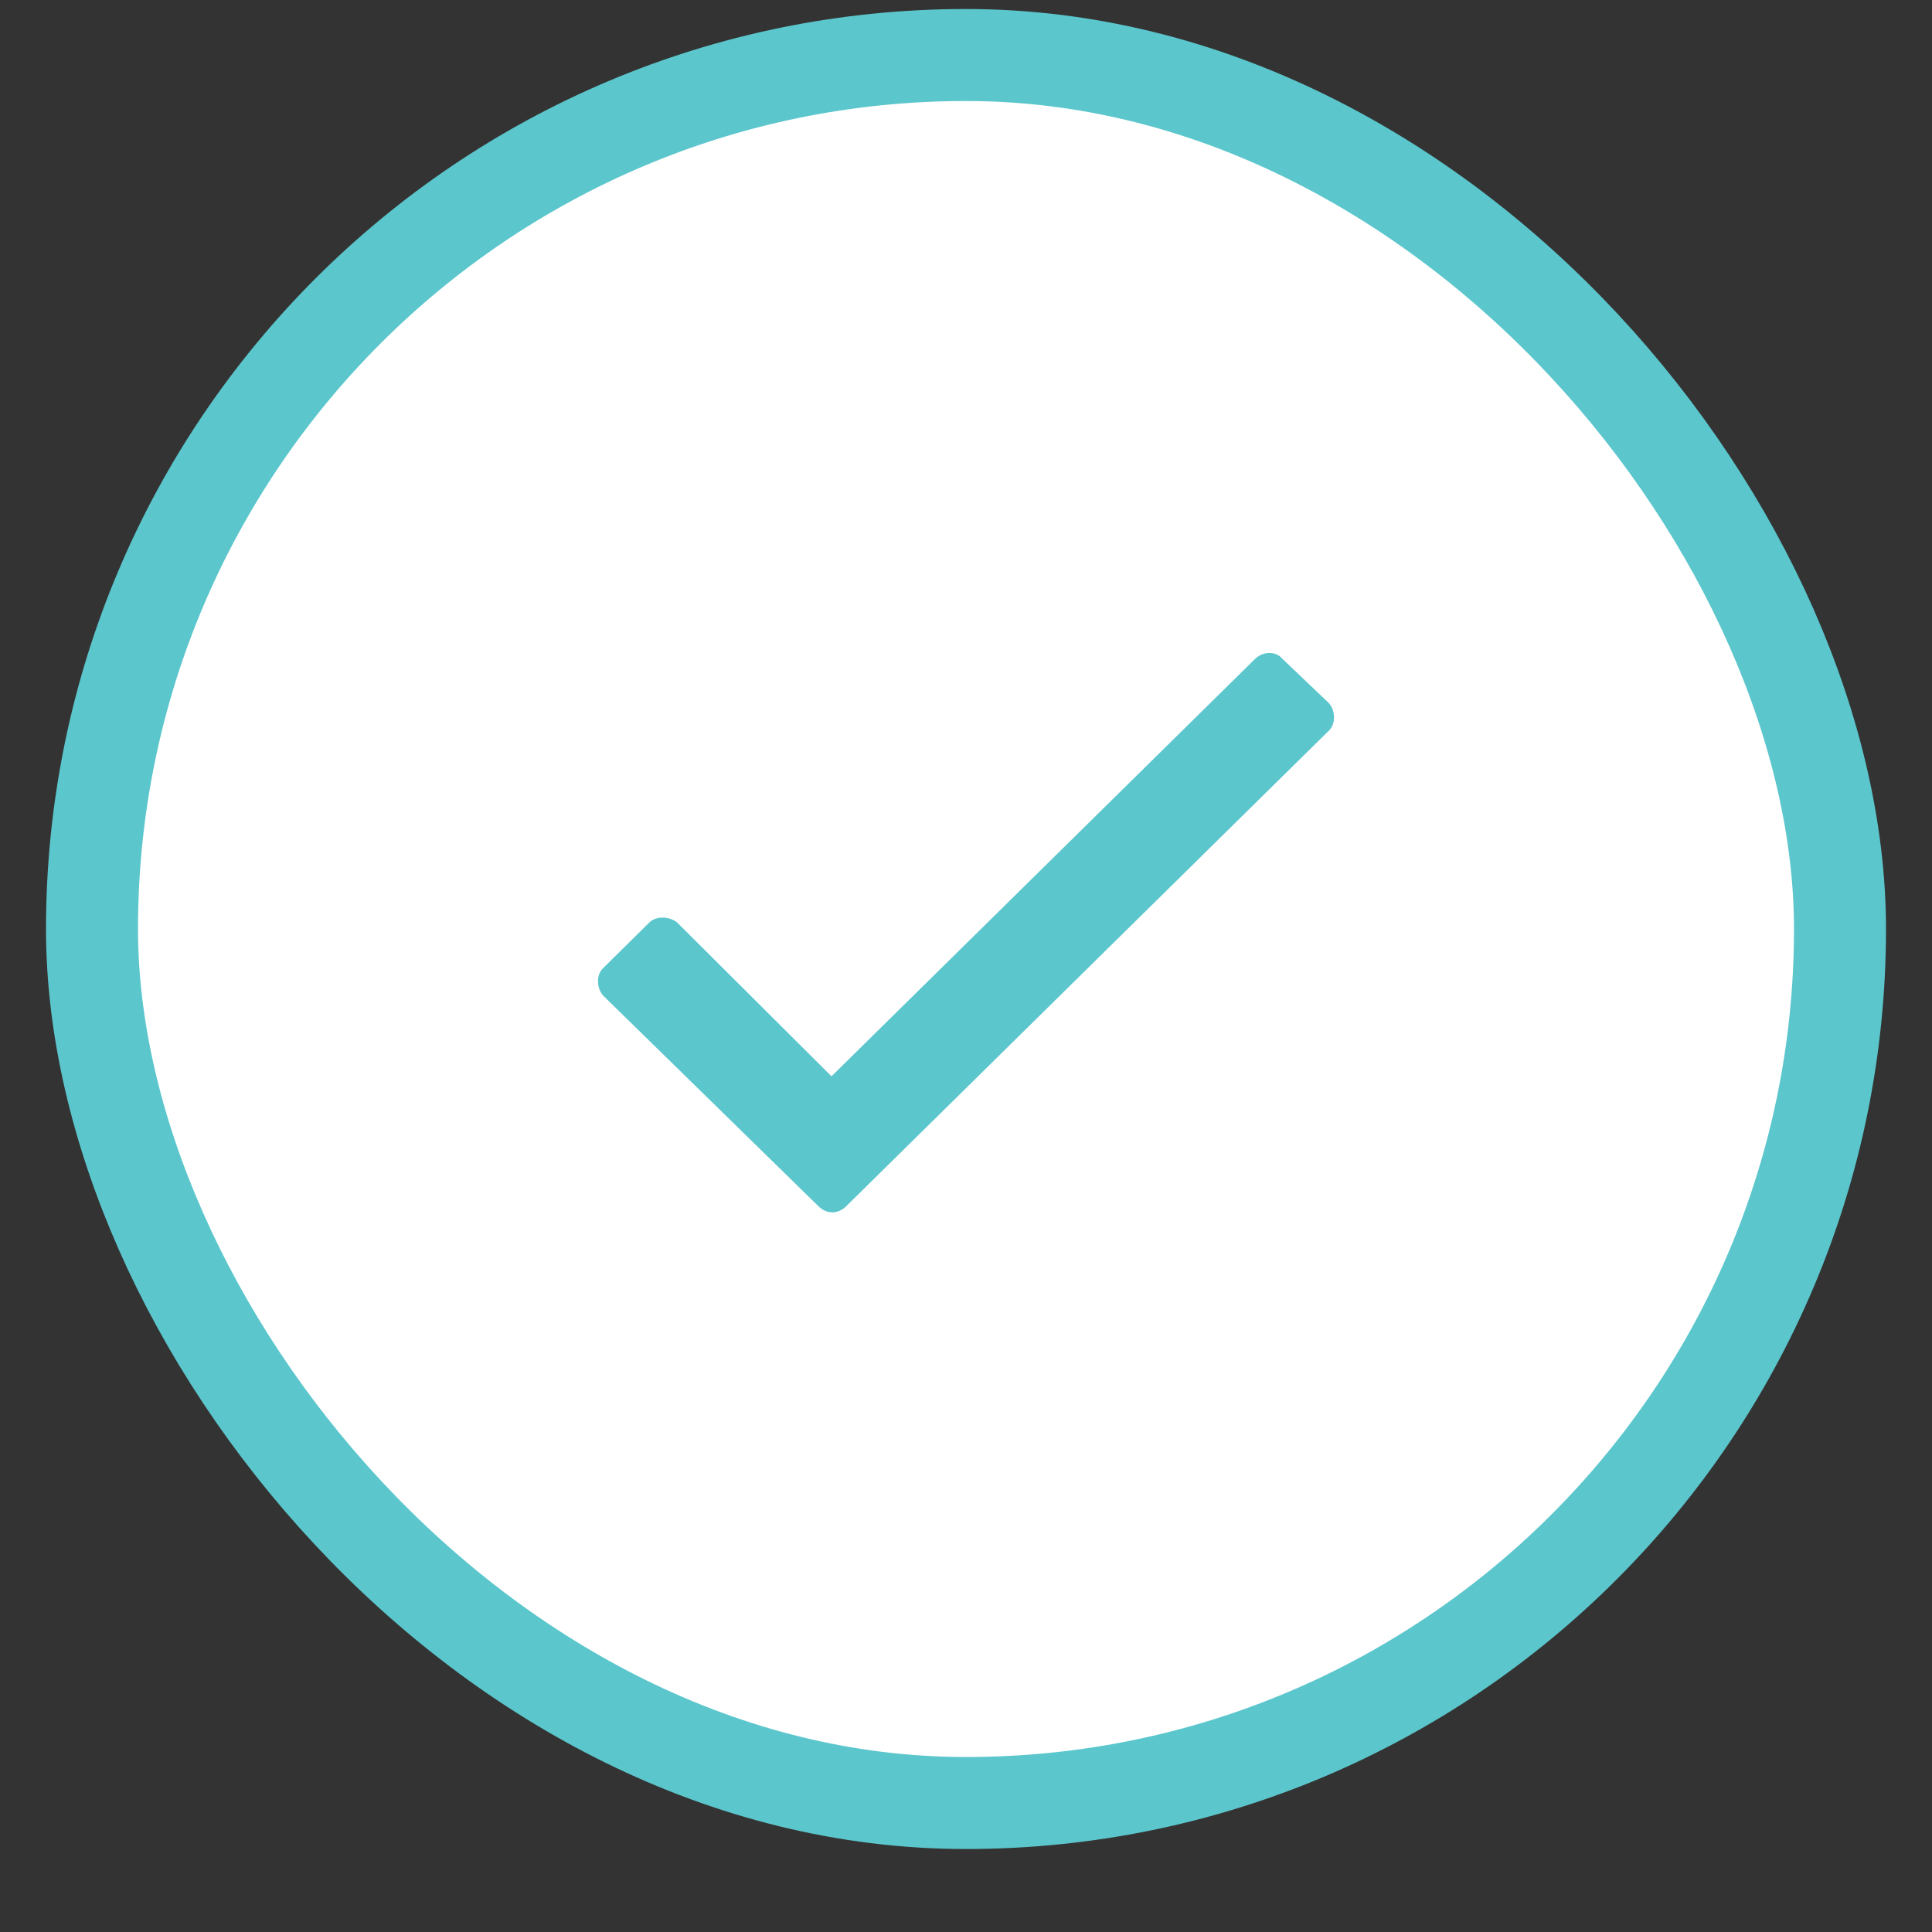
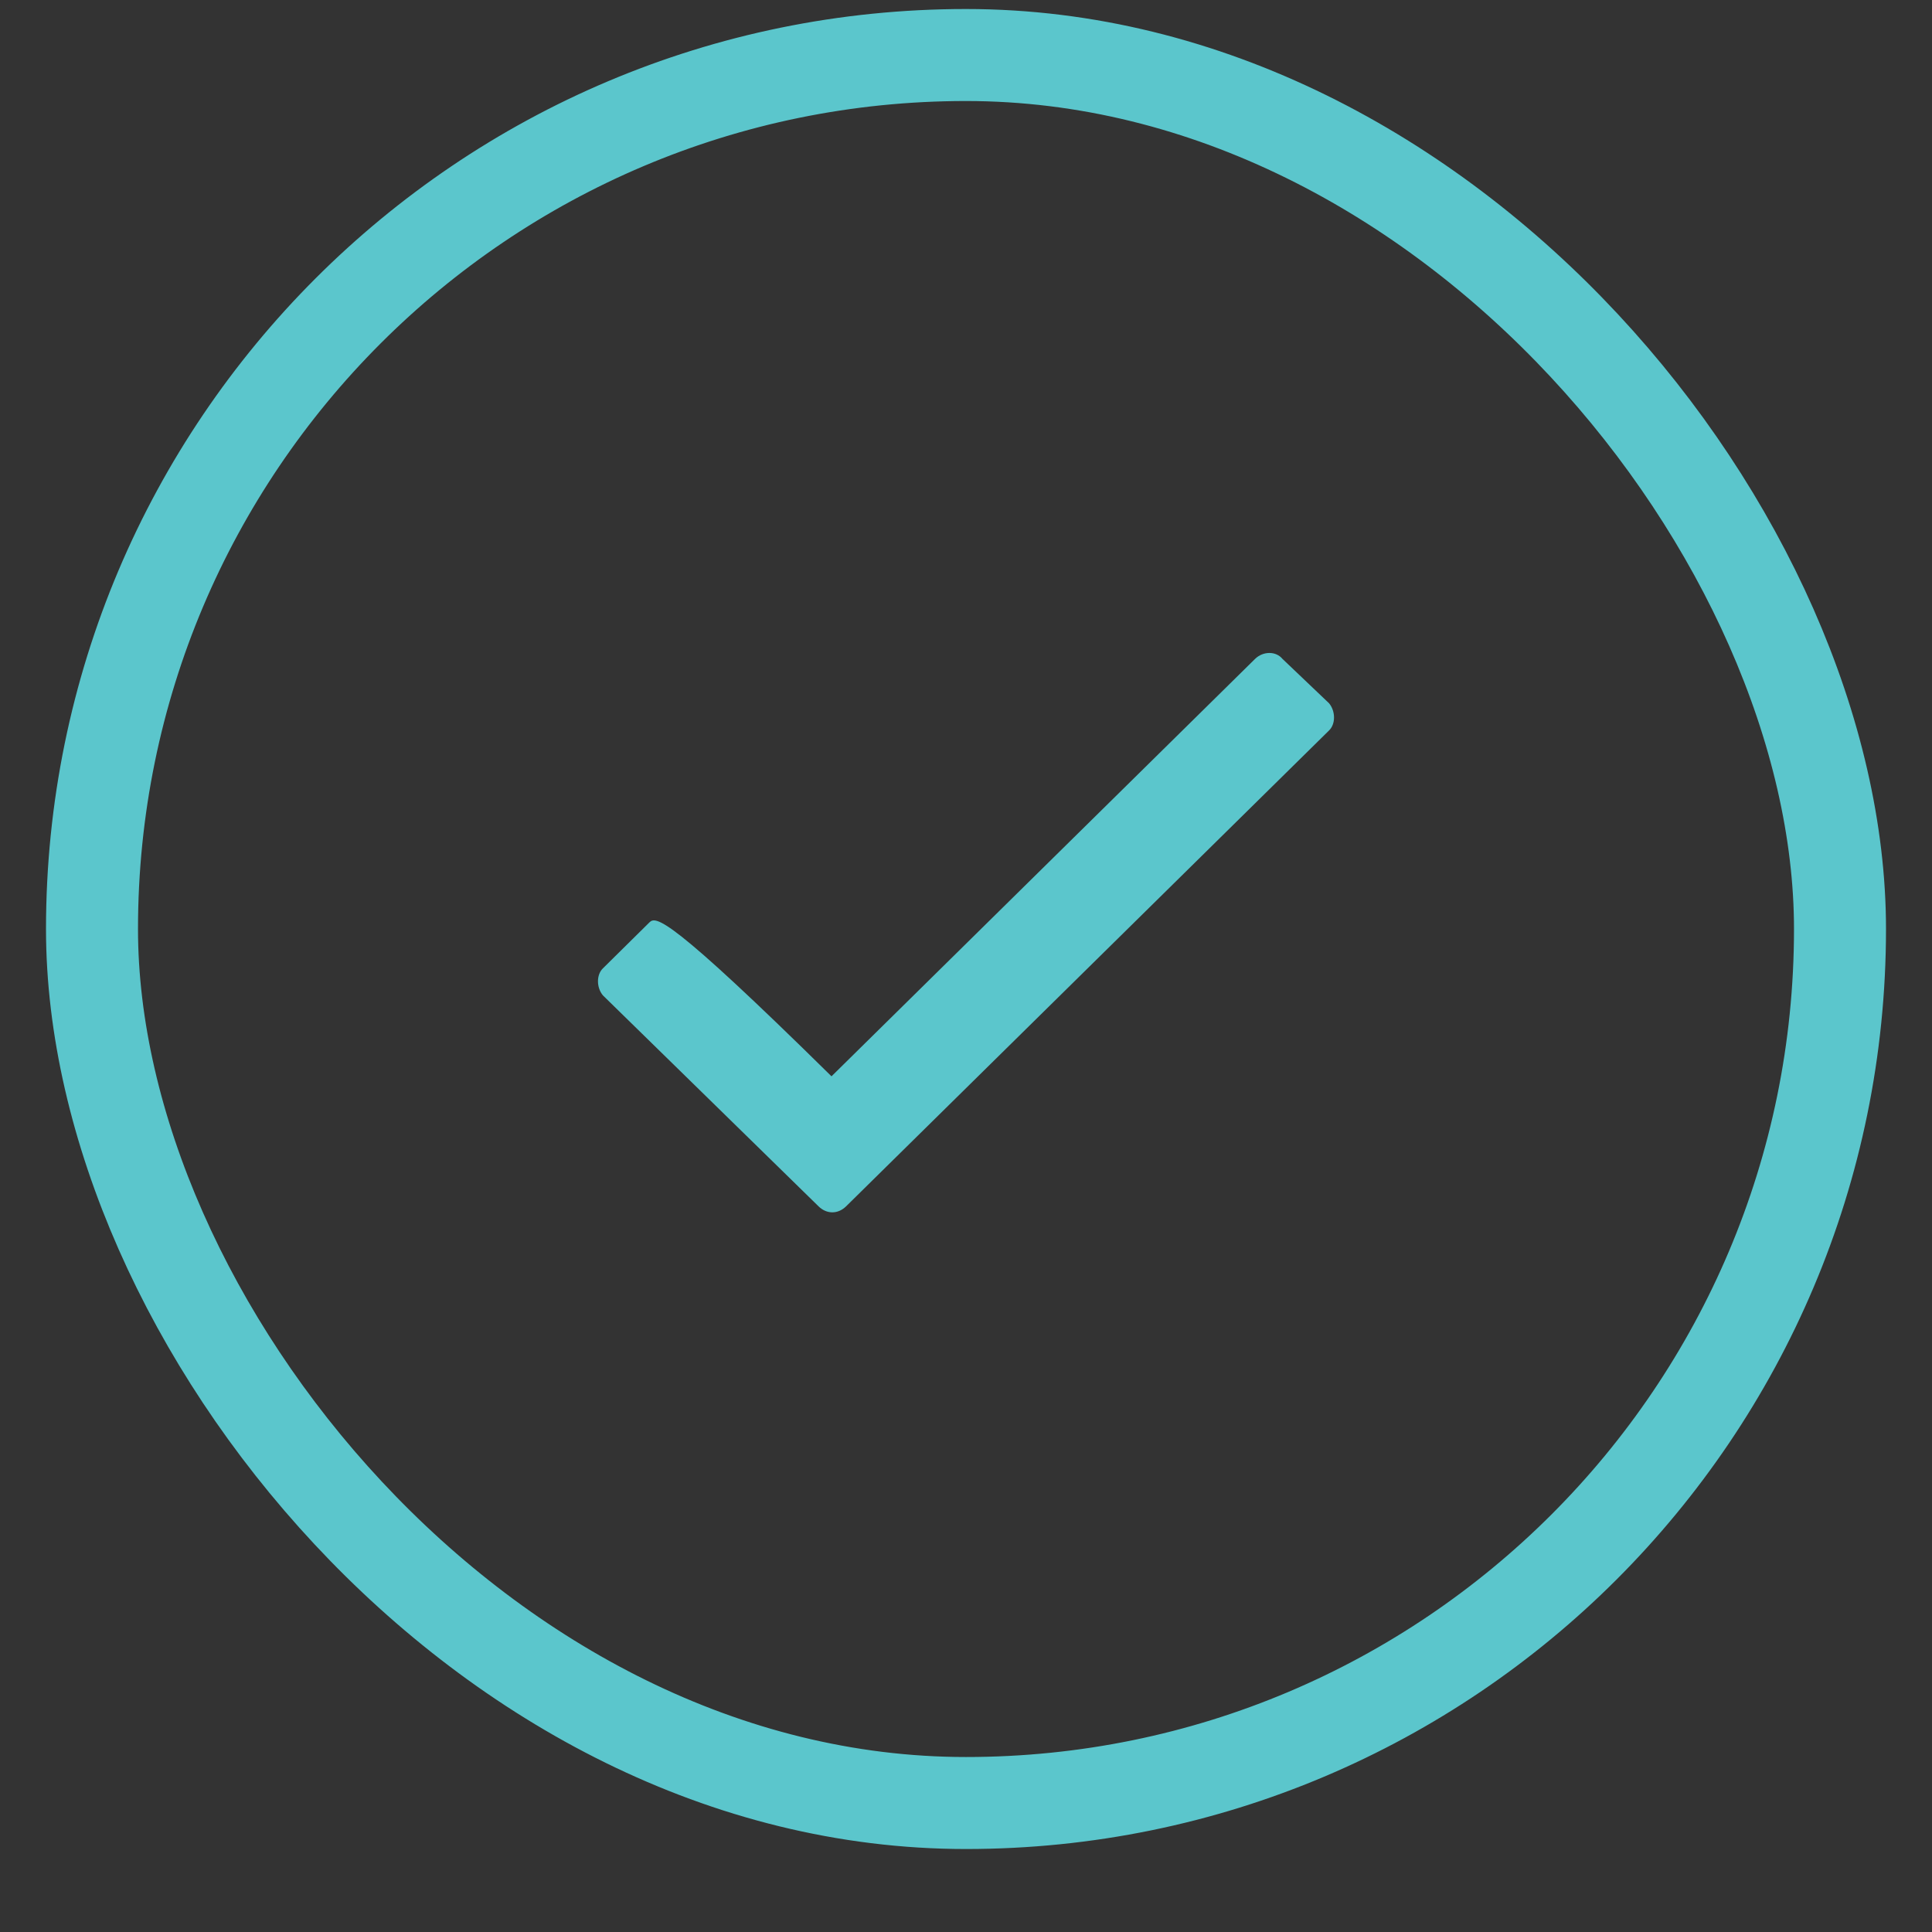
<svg xmlns="http://www.w3.org/2000/svg" width="21" height="21" viewBox="0 0 21 21" fill="none">
  <rect x="0" y="0" width="21" height="21" fill="#333333" stroke="none" />
-   <rect x="1" y="0.598" width="19" height="19" rx="9.5" fill="white" />
  <rect x="1" y="0.598" width="19" height="19" rx="9.5" stroke="#5BC6CC" />
-   <path d="M13.642 7.162L9.038 11.699L7.358 10.025C7.27 9.957 7.13 9.957 7.06 10.025L6.553 10.526C6.482 10.595 6.482 10.733 6.553 10.819L8.898 13.113C8.986 13.199 9.108 13.199 9.196 13.113L14.447 7.939C14.518 7.87 14.518 7.732 14.447 7.645L13.94 7.162C13.87 7.076 13.73 7.076 13.642 7.162Z" fill="#5BC6CC" />
+   <path d="M13.642 7.162L9.038 11.699C7.27 9.957 7.13 9.957 7.06 10.025L6.553 10.526C6.482 10.595 6.482 10.733 6.553 10.819L8.898 13.113C8.986 13.199 9.108 13.199 9.196 13.113L14.447 7.939C14.518 7.87 14.518 7.732 14.447 7.645L13.94 7.162C13.87 7.076 13.73 7.076 13.642 7.162Z" fill="#5BC6CC" />
</svg>